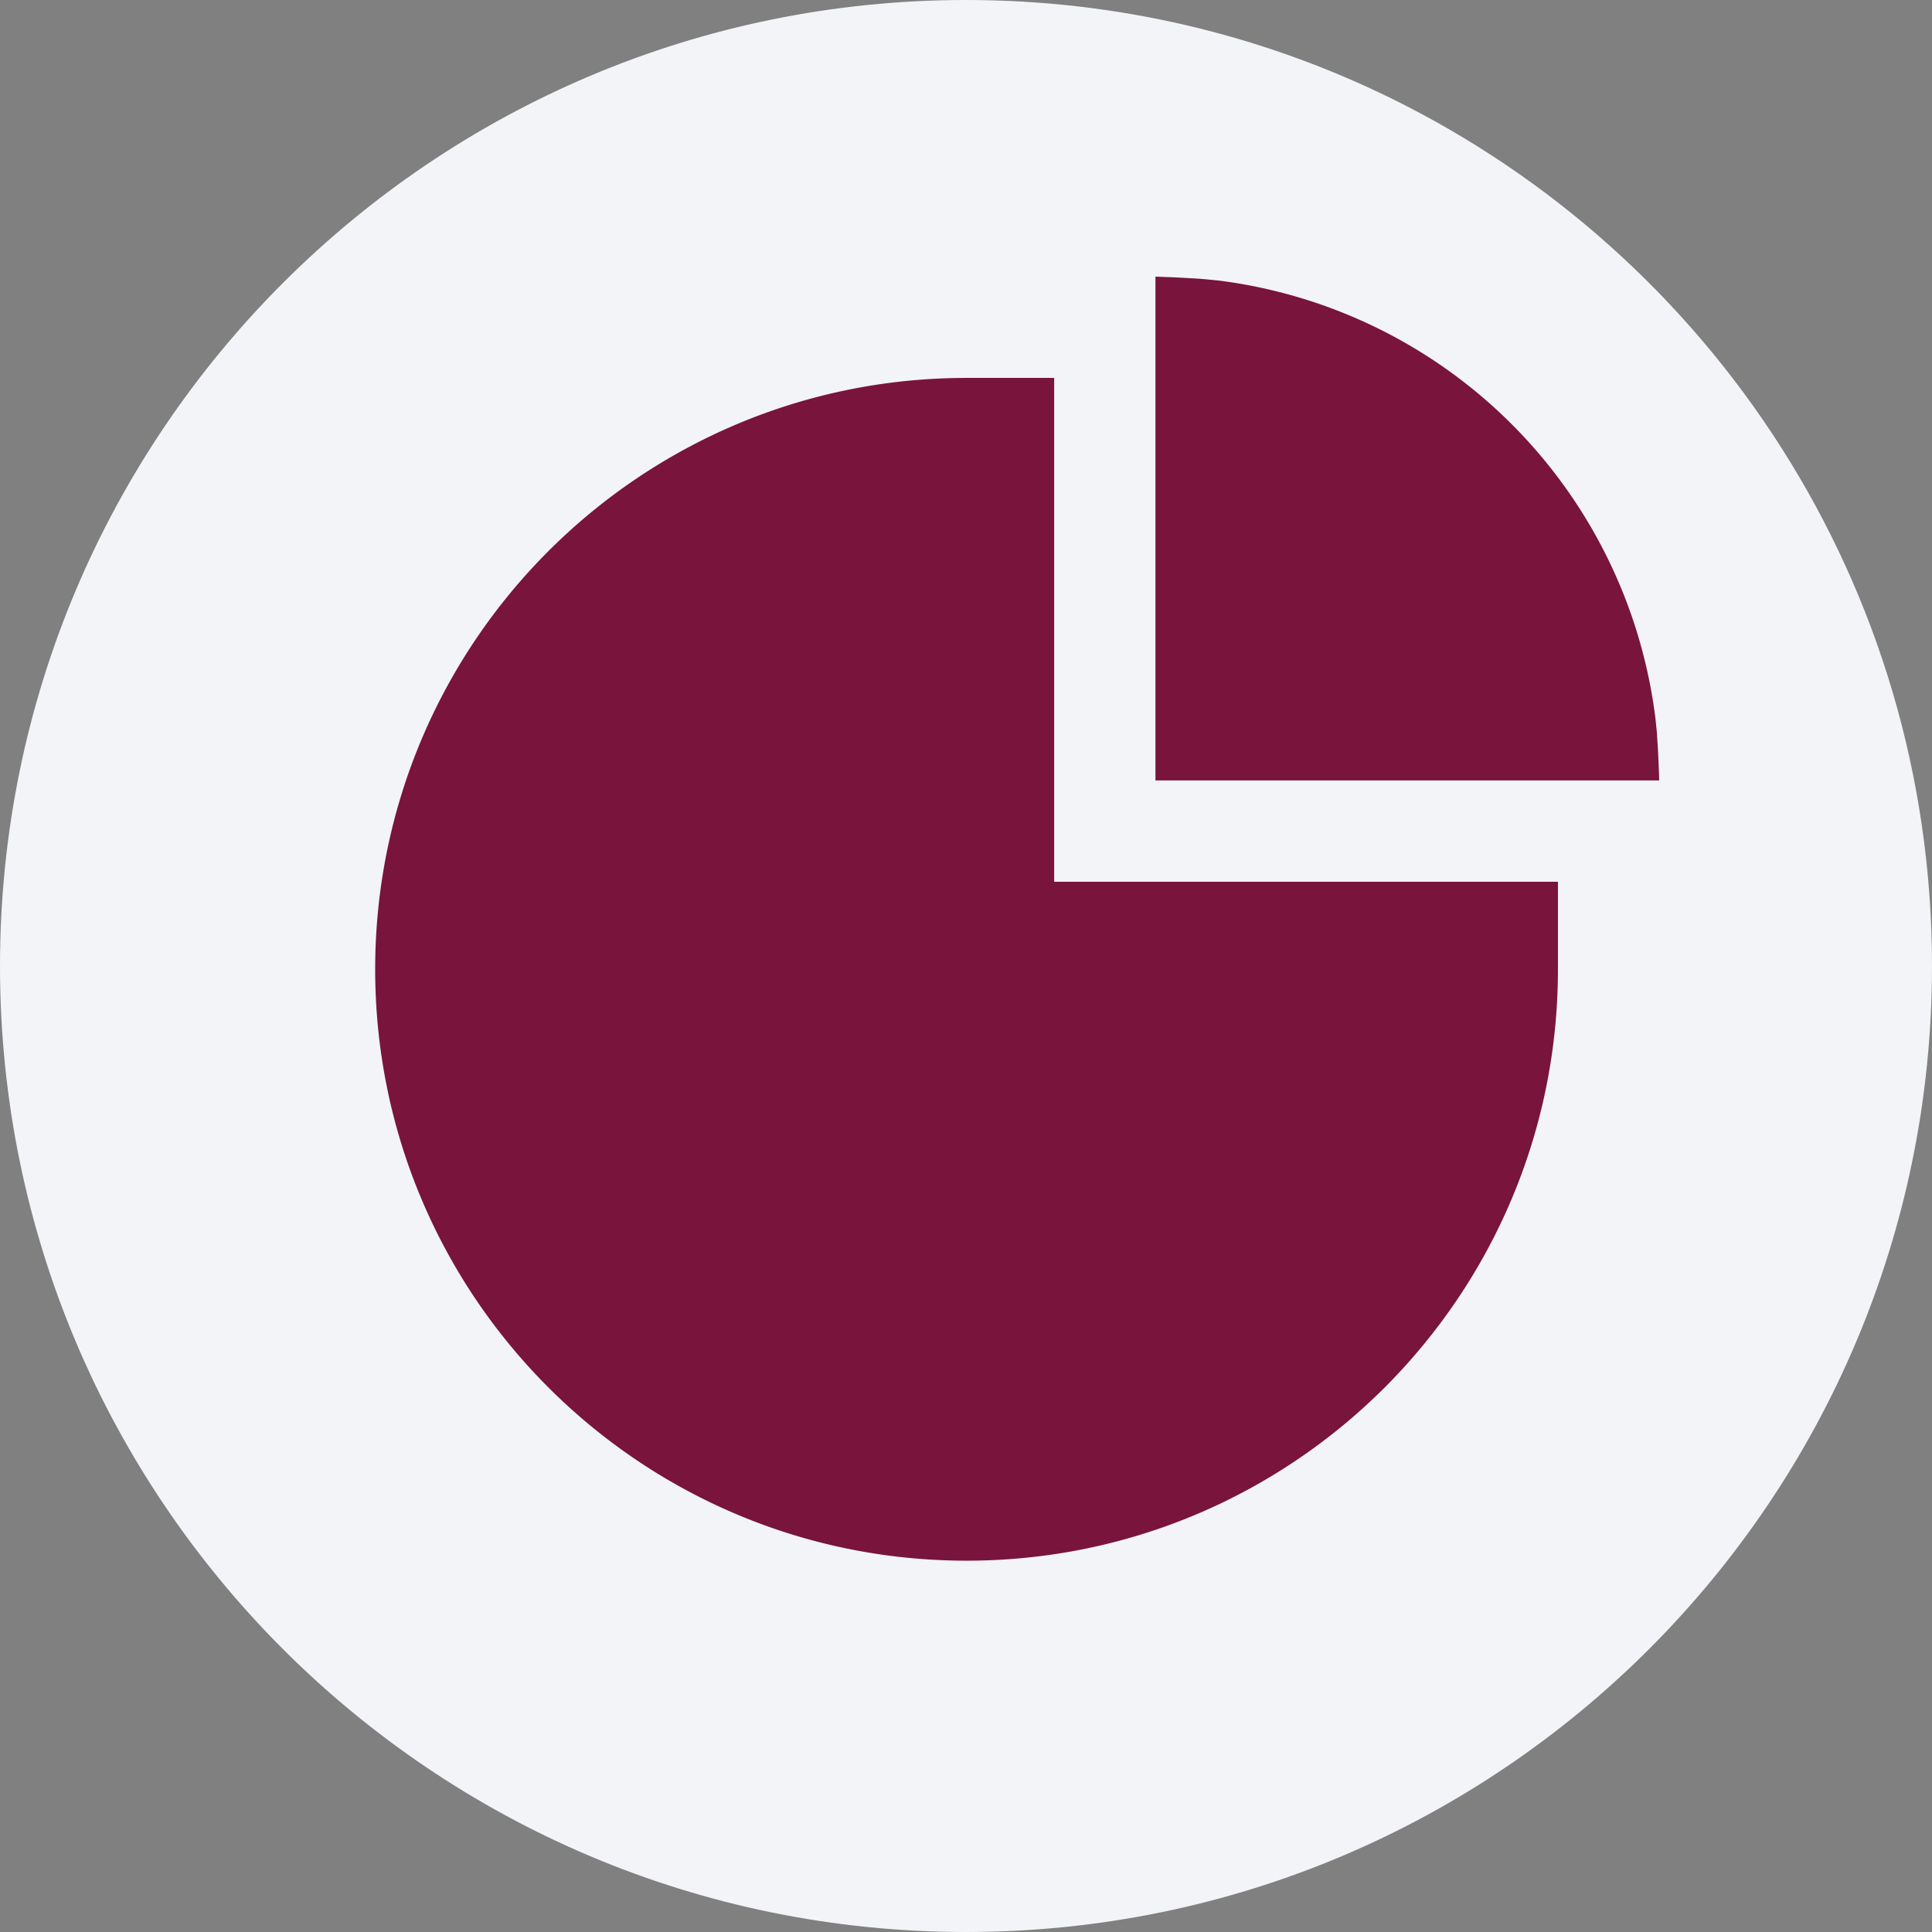
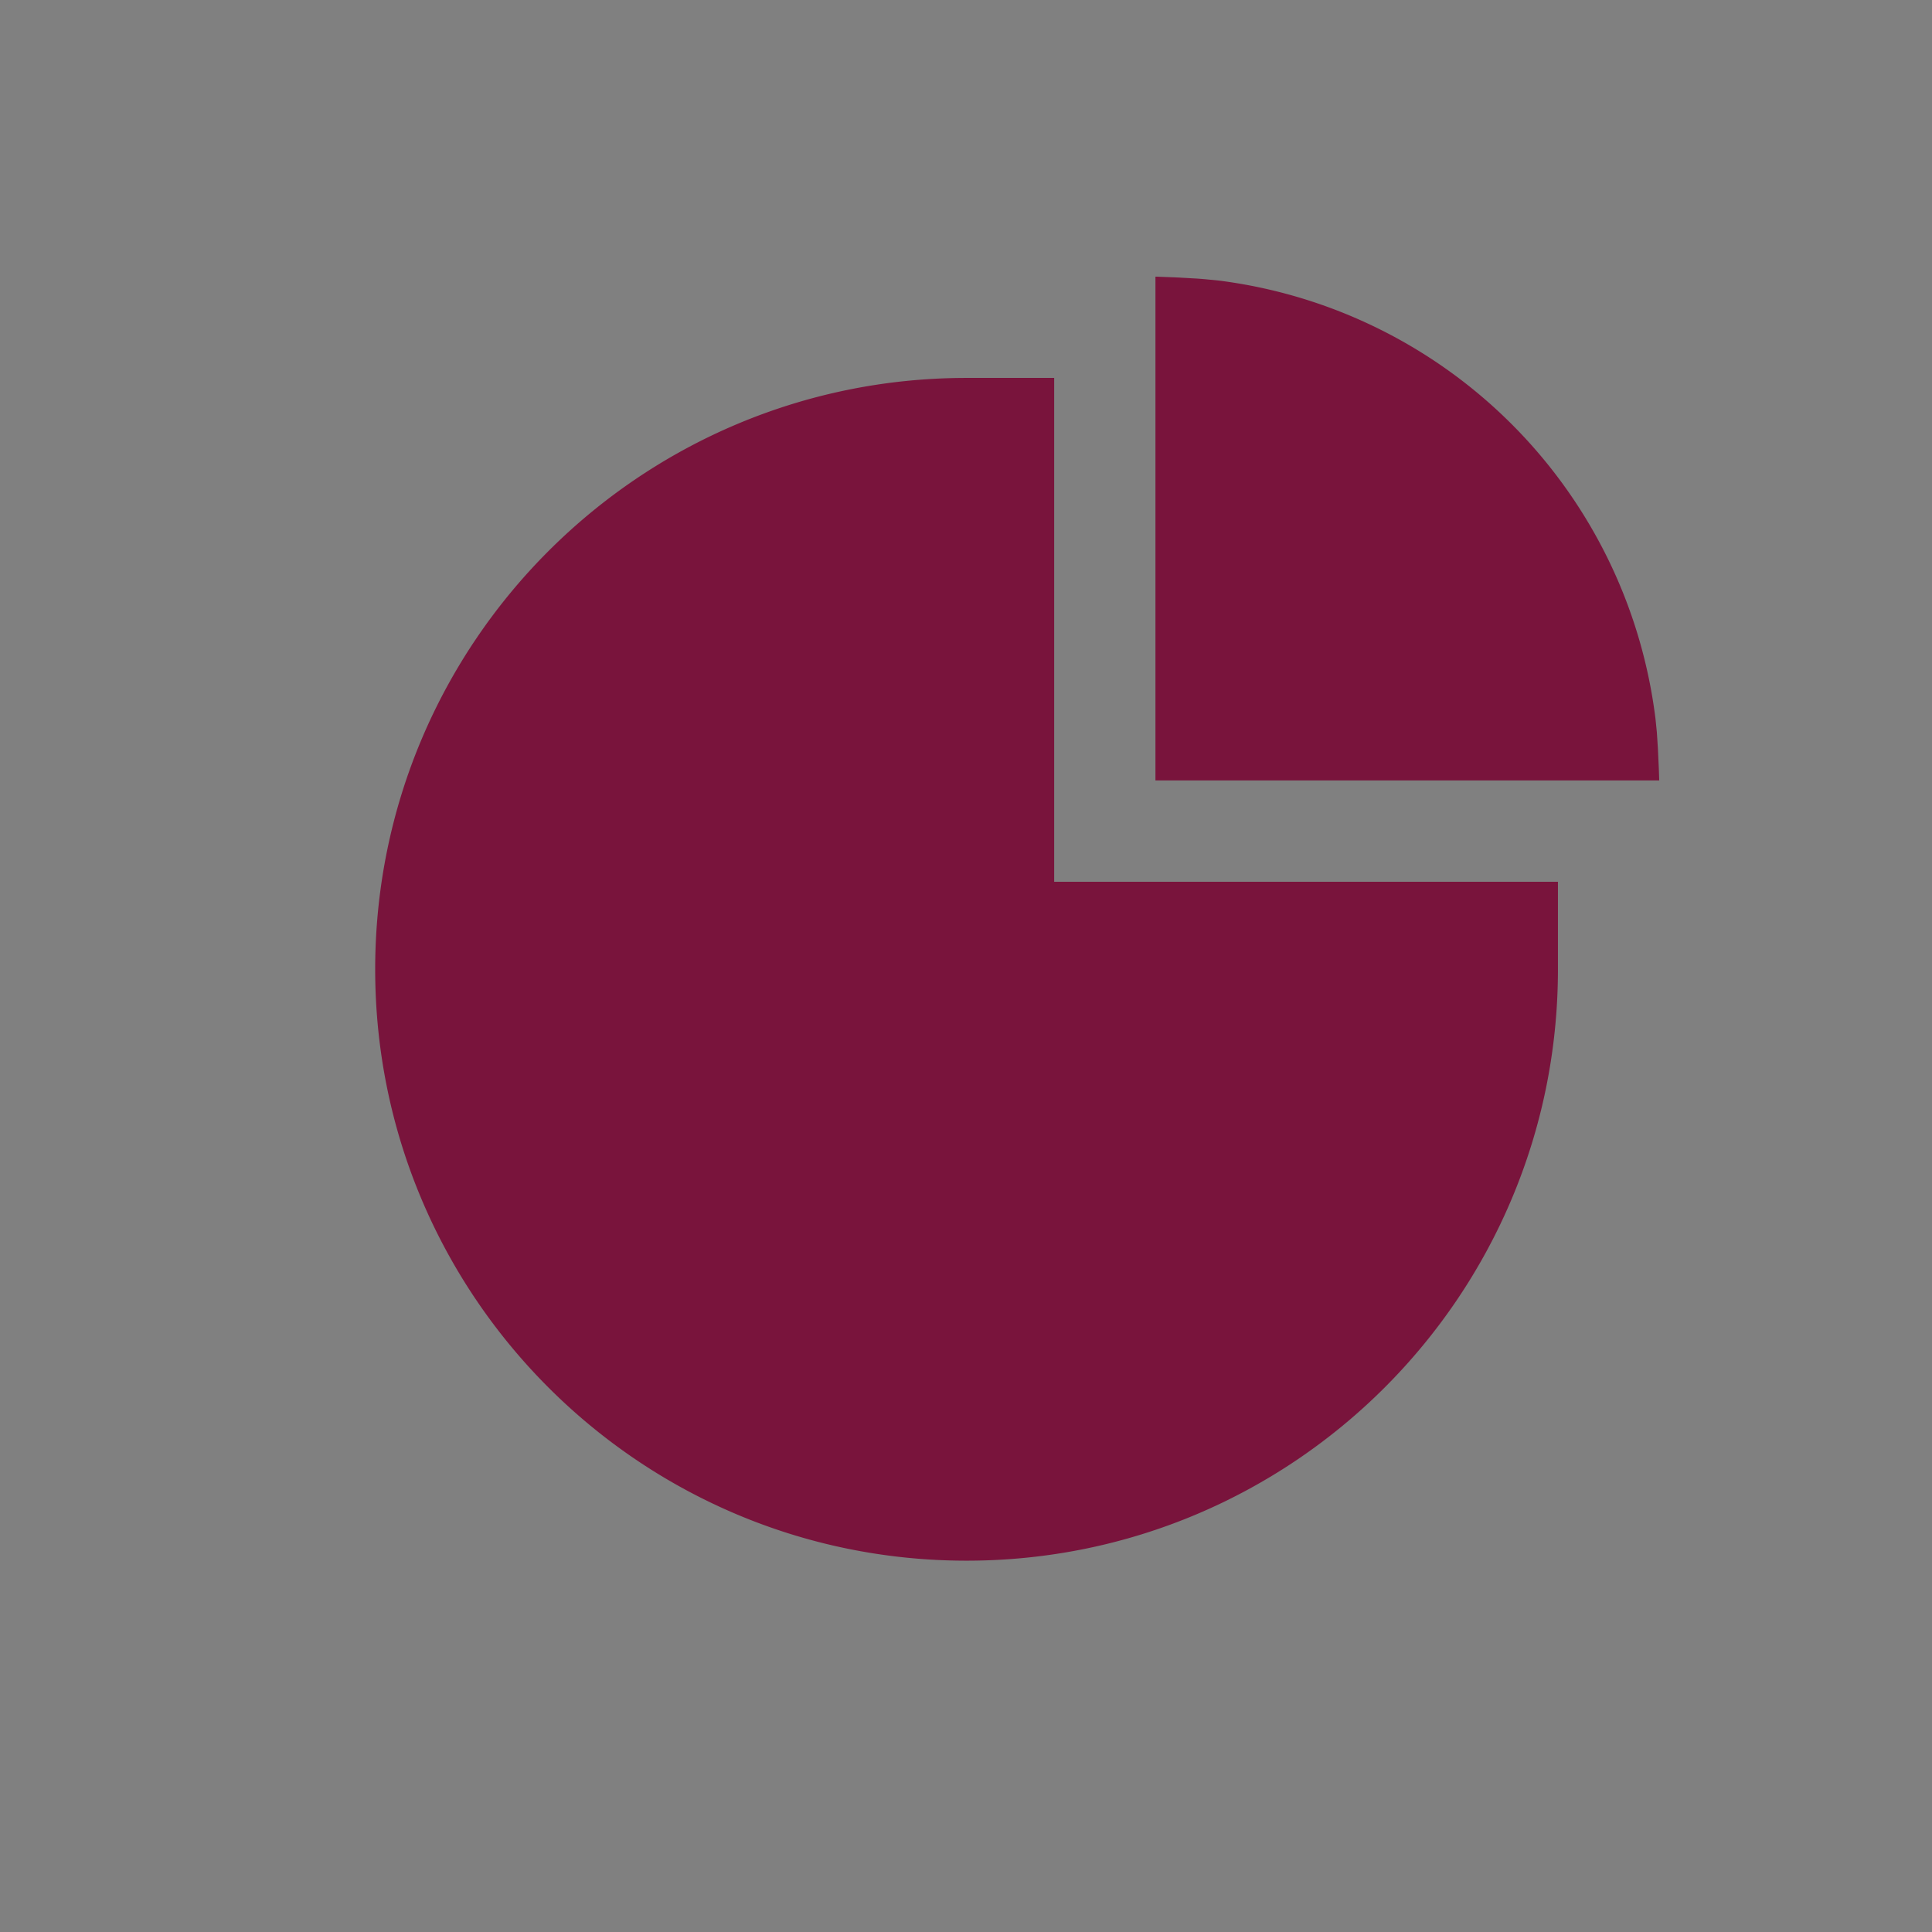
<svg xmlns="http://www.w3.org/2000/svg" width="36" height="36" fill="none">
  <rect width="100%" height="100%" fill="#808080" stroke="none" />
-   <path d="M18 0c2.837 0 5.52.656 7.907 1.825C31.884 4.753 36 10.895 36 18c0 9.942-8.058 18-18 18-9.94 0-18-8.057-18-18C0 8.06 8.06 0 18 0Z" fill="#F2F4F7" />
  <path fill-rule="evenodd" clip-rule="evenodd" d="M21.53 5.155v9.387h9.387a25.838 25.838 0 0 0-.007-.212l-.017-.376-.02-.31-.025-.247a9.391 9.391 0 0 0-8.136-8.169l-.255-.025a10.736 10.736 0 0 0-.152-.012l-.354-.02-.42-.016Zm-1.887 11.274V7.042H18.01c-6.085 0-11.019 4.934-11.019 11.02 0 6.085 4.934 11.019 11.02 11.019 6.085 0 11.019-4.934 11.019-11.02V16.43h-9.387Z" fill="#79143C" />
</svg>